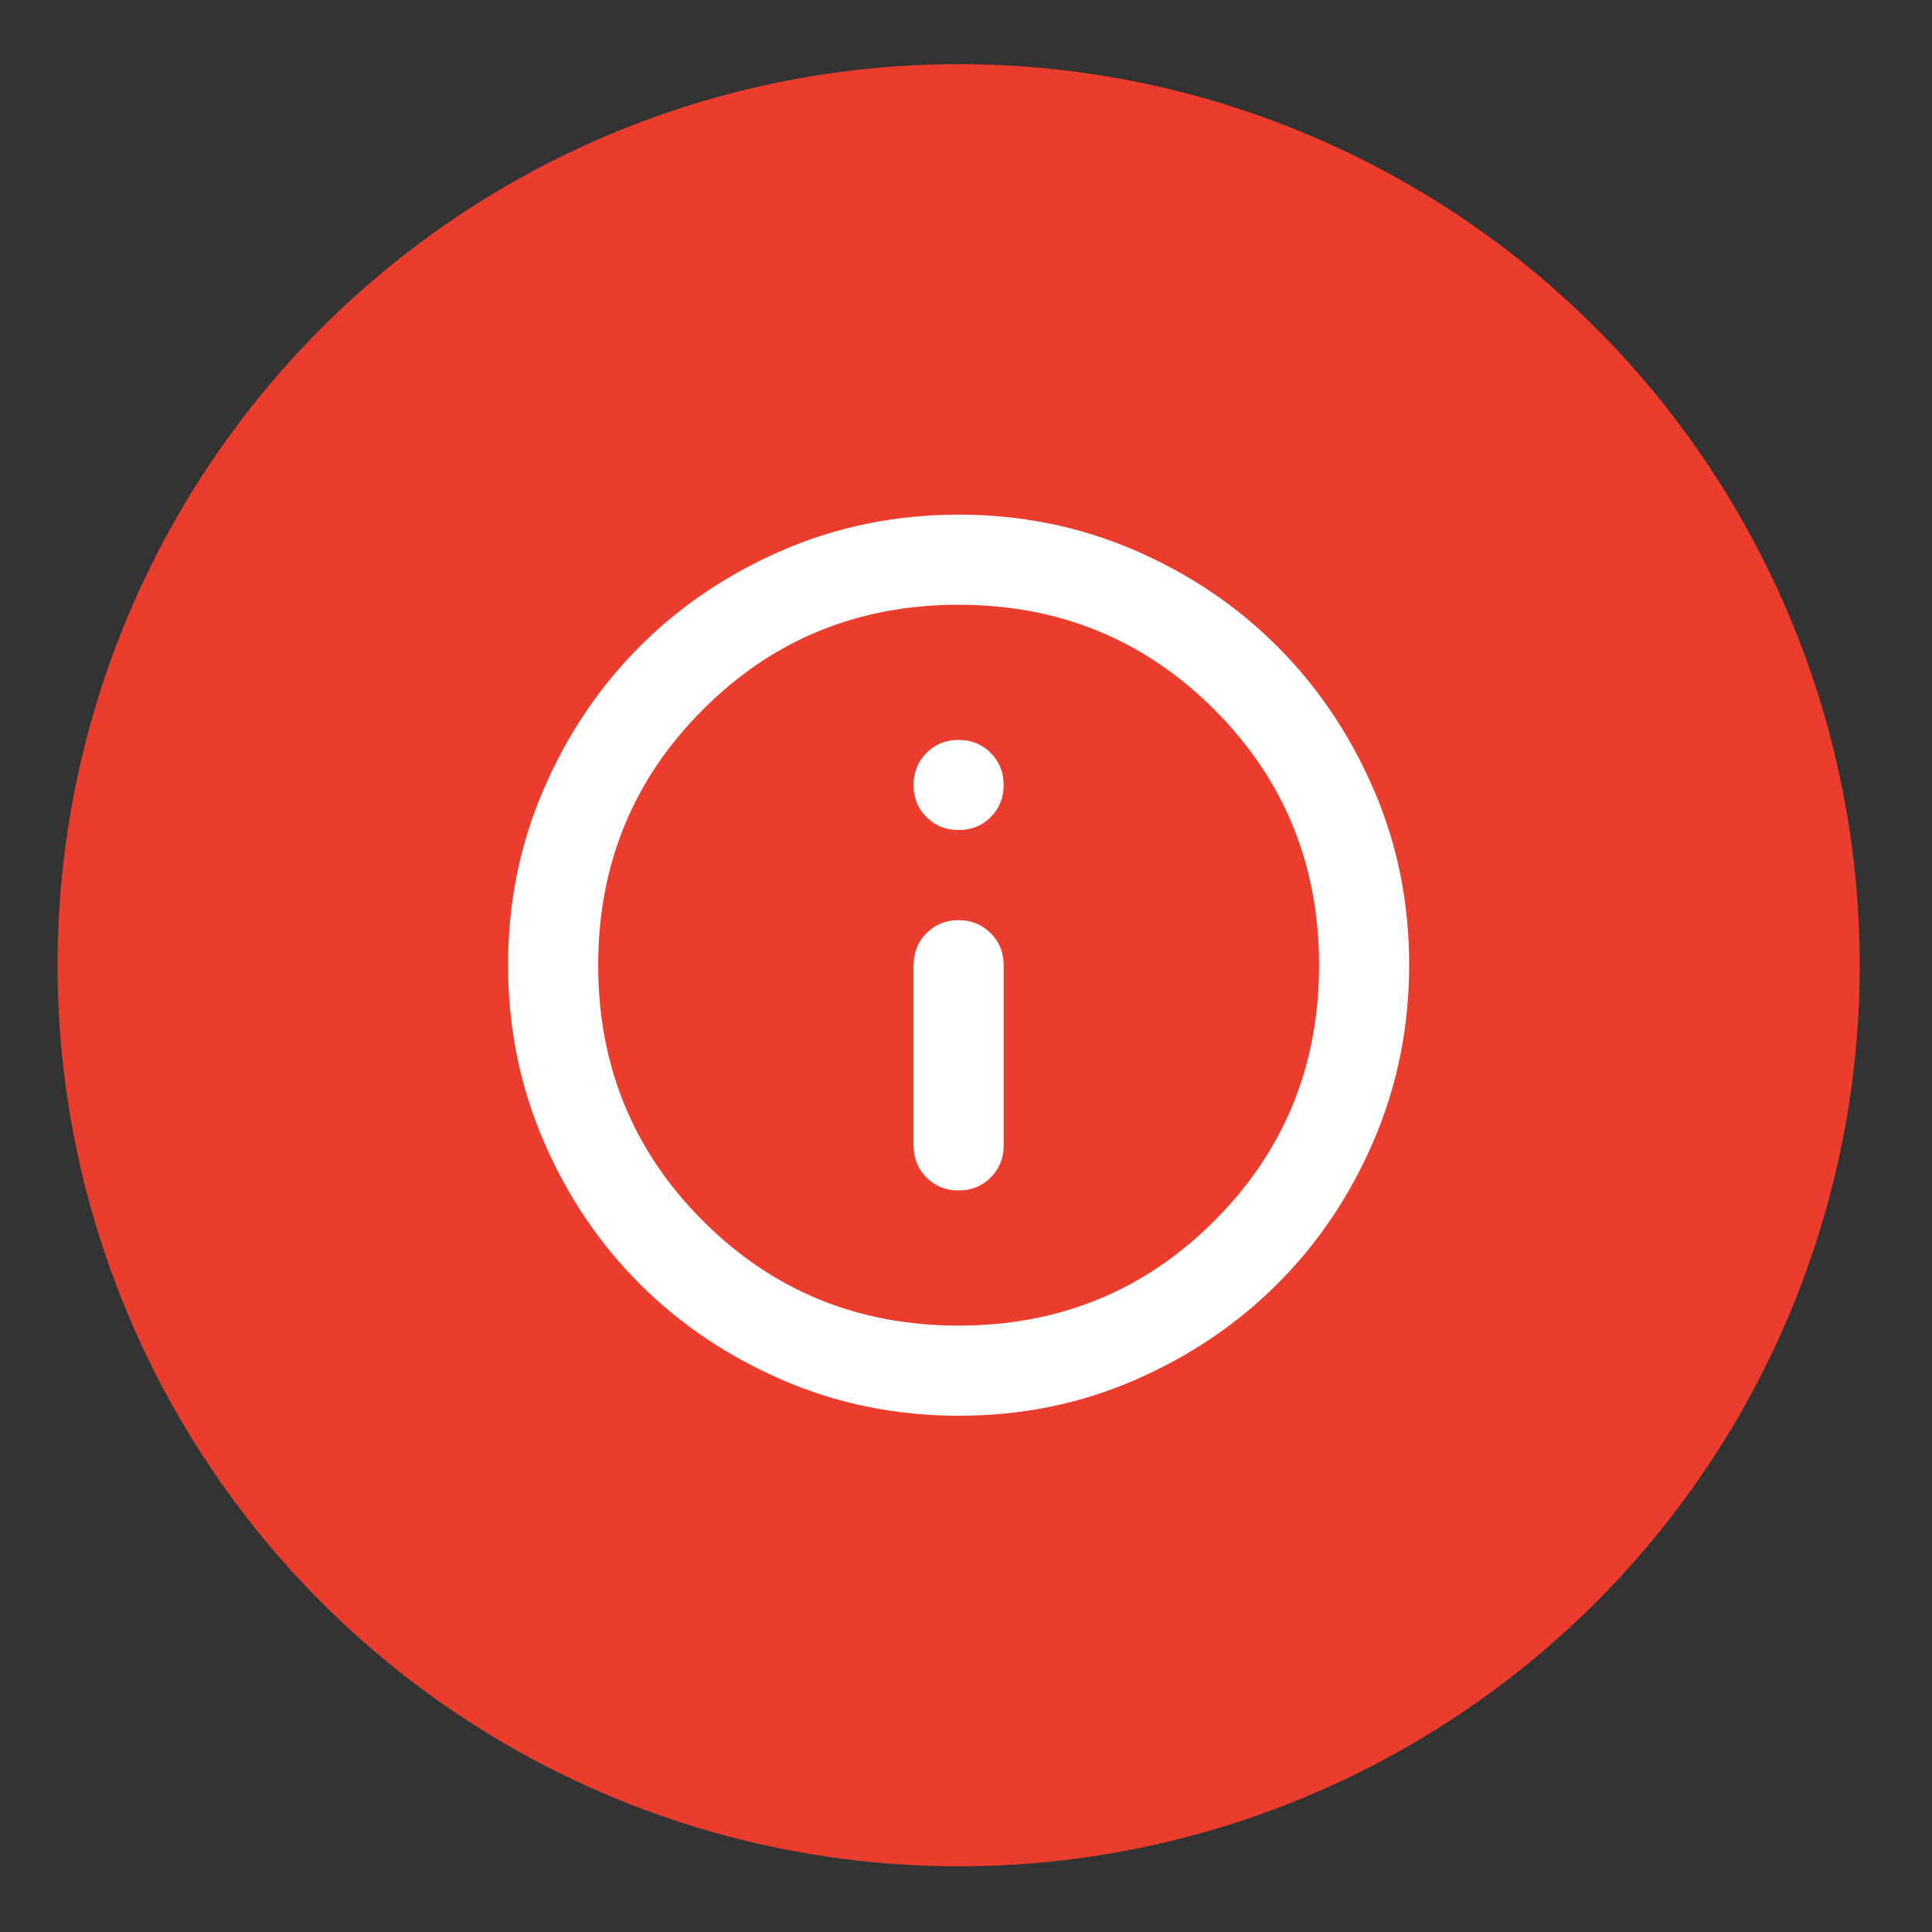
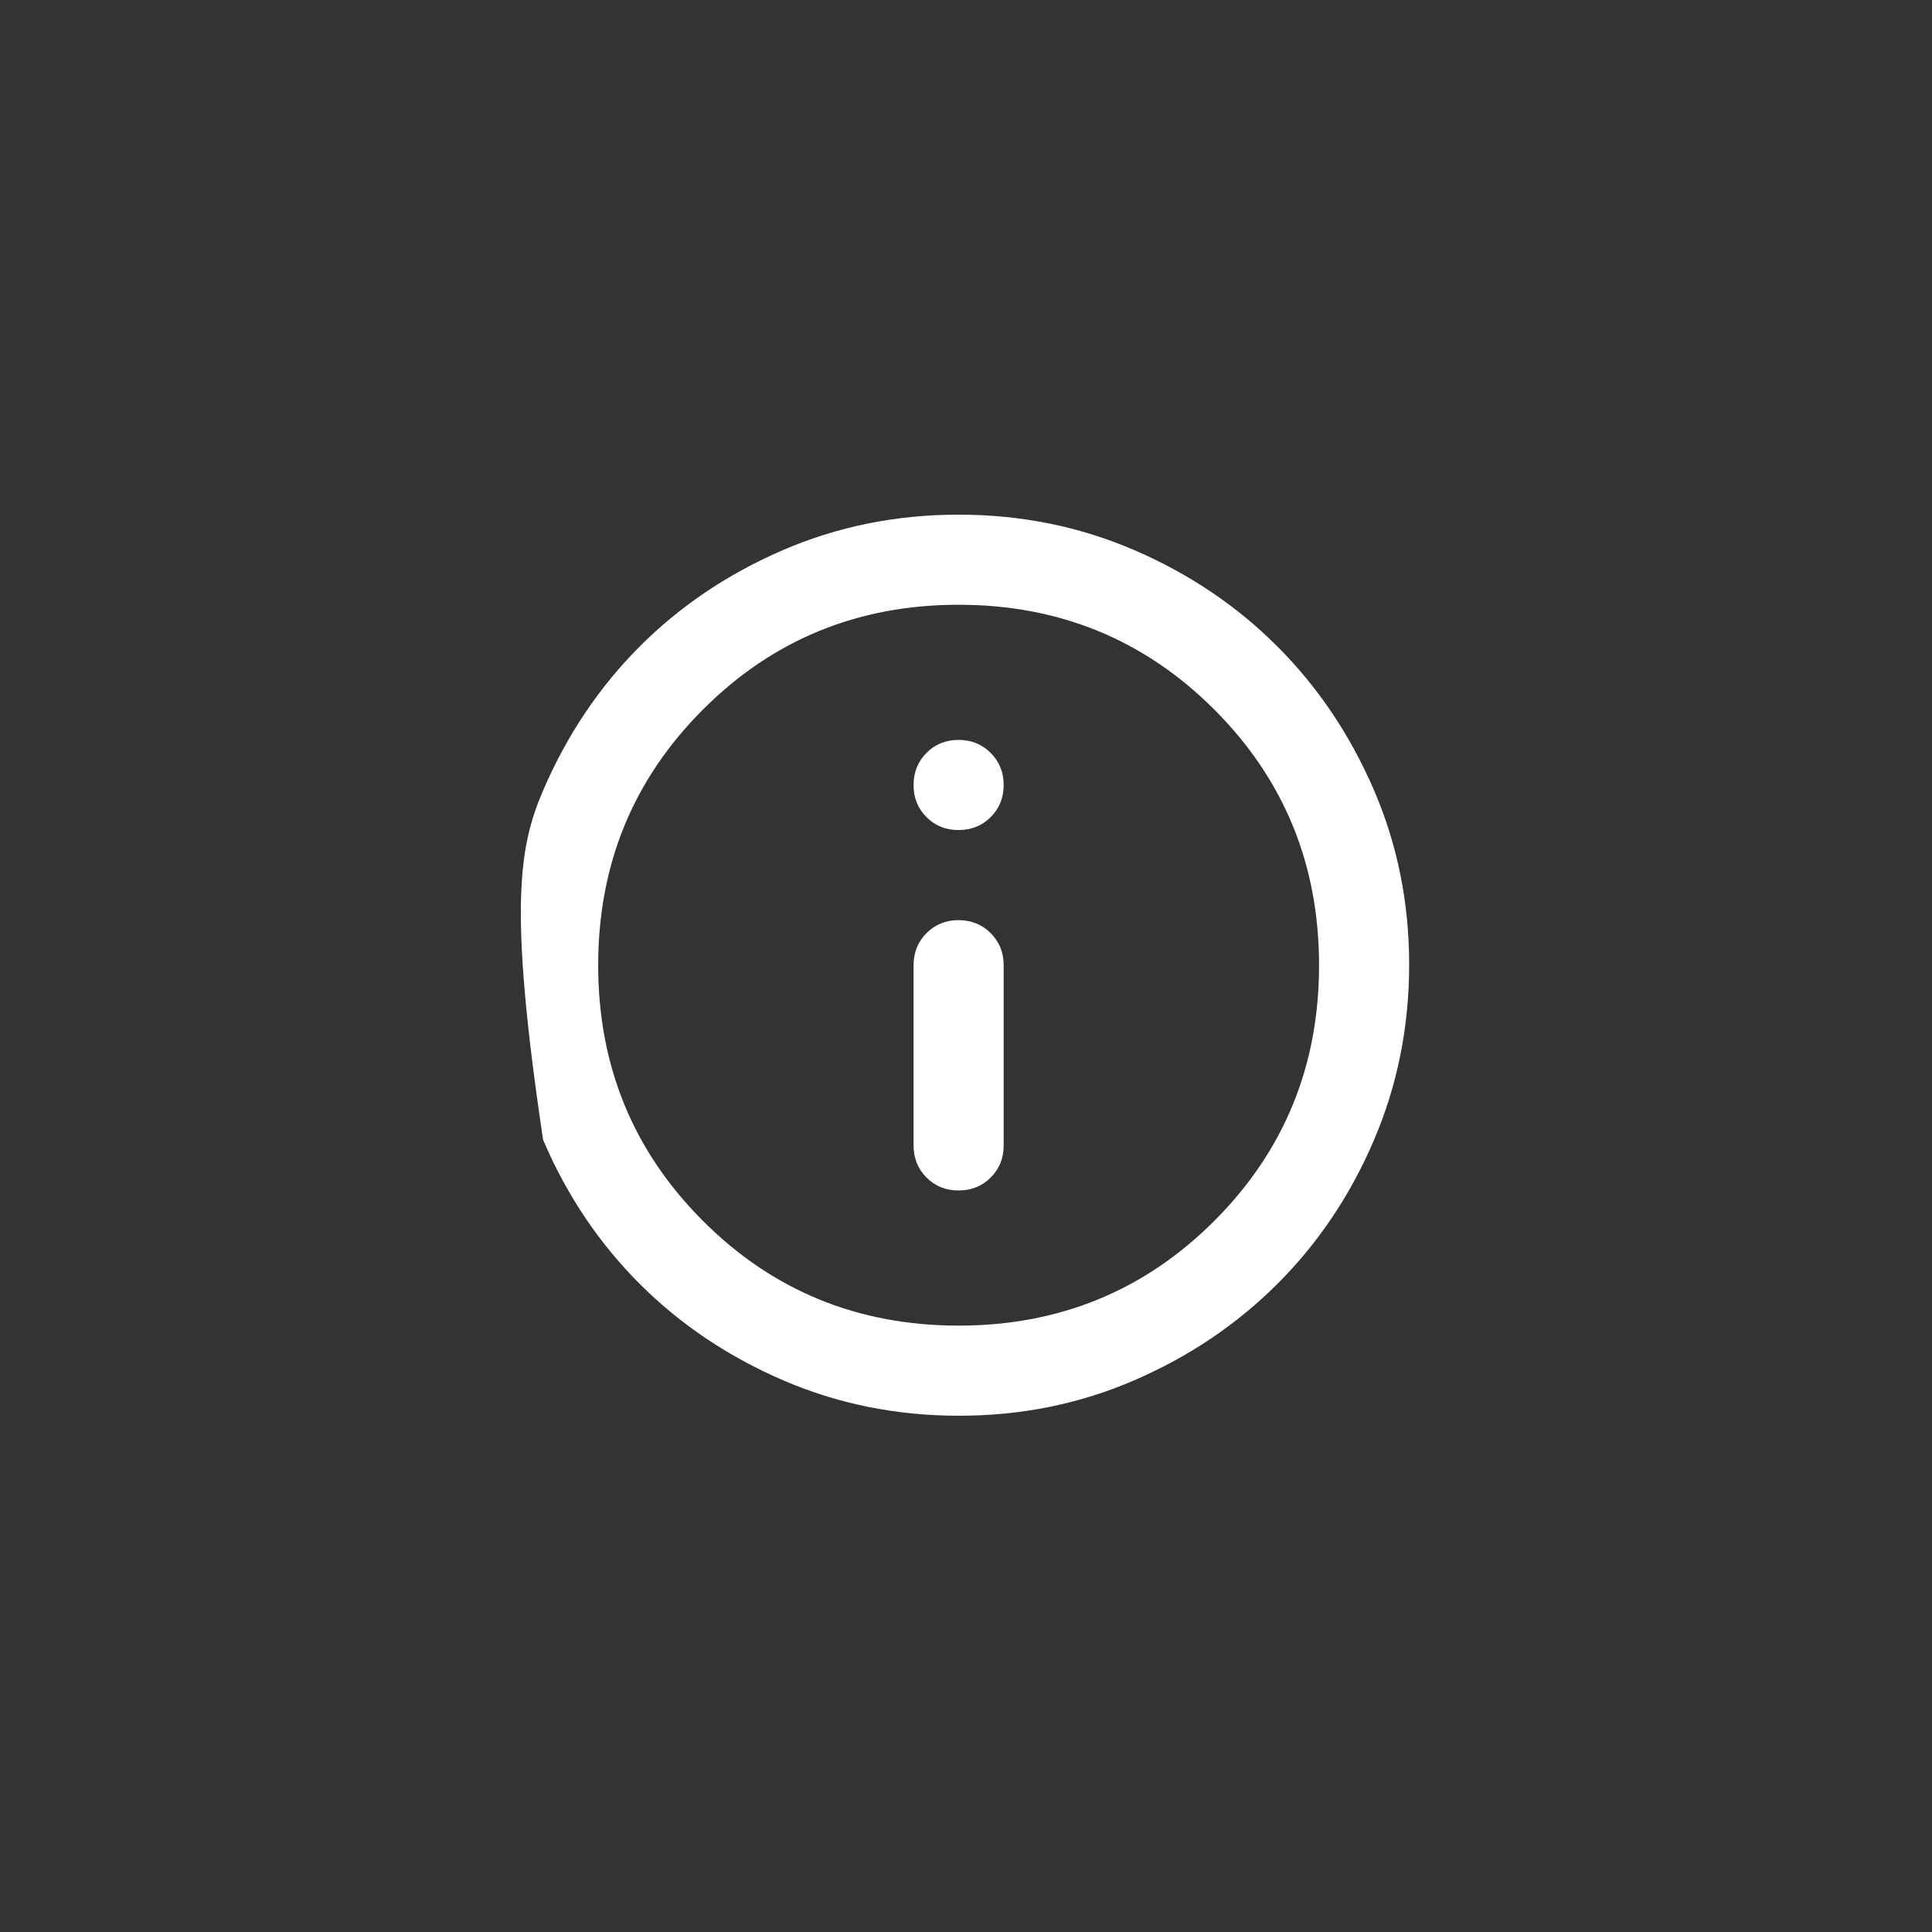
<svg xmlns="http://www.w3.org/2000/svg" width="25" height="25" viewBox="0 0 25 25" fill="none">
  <rect x="0" y="0" width="25" height="25" fill="#333333" stroke="none" />
-   <circle cx="12.405" cy="12.49" r="11.66" fill="#EA3D2D" />
-   <path d="M12.404 6.769C13.196 6.769 13.939 6.919 14.635 7.219C15.332 7.52 15.938 7.928 16.451 8.442C16.965 8.956 17.373 9.562 17.675 10.259C17.976 10.955 18.126 11.698 18.125 12.49C18.124 13.281 17.973 14.025 17.674 14.72C17.374 15.418 16.966 16.023 16.451 16.537C15.936 17.051 15.331 17.459 14.635 17.76C13.941 18.061 13.197 18.211 12.404 18.21C11.612 18.21 10.869 18.059 10.174 17.759C9.477 17.458 8.871 17.051 8.356 16.537C7.842 16.023 7.434 15.418 7.134 14.72C6.834 14.025 6.684 13.281 6.684 12.49C6.683 11.698 6.833 10.955 7.134 10.259C7.435 9.562 7.843 8.956 8.356 8.442C8.87 7.928 9.476 7.52 10.174 7.219C10.87 6.919 11.613 6.769 12.404 6.769ZM12.404 7.716C11.074 7.716 9.943 8.179 9.019 9.104C8.094 10.029 7.631 11.159 7.631 12.49C7.631 13.82 8.094 14.951 9.019 15.876C9.943 16.8 11.074 17.263 12.404 17.263C13.735 17.263 14.866 16.8 15.79 15.876C16.715 14.951 17.178 13.82 17.178 12.49C17.178 11.159 16.714 10.028 15.79 9.104C14.866 8.18 13.735 7.716 12.404 7.716ZM12.404 12.016C12.541 12.017 12.652 12.062 12.742 12.152C12.832 12.242 12.878 12.352 12.878 12.49V14.822C12.878 14.959 12.833 15.069 12.742 15.16C12.652 15.25 12.542 15.295 12.404 15.295C12.267 15.296 12.157 15.25 12.066 15.16C11.976 15.069 11.931 14.959 11.931 14.822V12.49C11.931 12.353 11.976 12.243 12.066 12.152C12.157 12.061 12.267 12.016 12.404 12.016ZM12.404 9.684C12.542 9.684 12.652 9.73 12.742 9.82C12.832 9.91 12.878 10.021 12.878 10.158C12.878 10.295 12.833 10.405 12.742 10.496C12.652 10.586 12.542 10.631 12.404 10.631H12.403C12.267 10.632 12.157 10.586 12.066 10.496C11.976 10.405 11.93 10.295 11.931 10.158C11.931 10.021 11.976 9.91 12.066 9.82C12.156 9.729 12.267 9.684 12.404 9.684Z" fill="white" stroke="white" stroke-width="0.219" />
+   <path d="M12.404 6.769C13.196 6.769 13.939 6.919 14.635 7.219C15.332 7.52 15.938 7.928 16.451 8.442C16.965 8.956 17.373 9.562 17.675 10.259C17.976 10.955 18.126 11.698 18.125 12.49C18.124 13.281 17.973 14.025 17.674 14.72C17.374 15.418 16.966 16.023 16.451 16.537C15.936 17.051 15.331 17.459 14.635 17.76C13.941 18.061 13.197 18.211 12.404 18.21C11.612 18.21 10.869 18.059 10.174 17.759C9.477 17.458 8.871 17.051 8.356 16.537C7.842 16.023 7.434 15.418 7.134 14.72C6.683 11.698 6.833 10.955 7.134 10.259C7.435 9.562 7.843 8.956 8.356 8.442C8.87 7.928 9.476 7.52 10.174 7.219C10.87 6.919 11.613 6.769 12.404 6.769ZM12.404 7.716C11.074 7.716 9.943 8.179 9.019 9.104C8.094 10.029 7.631 11.159 7.631 12.49C7.631 13.82 8.094 14.951 9.019 15.876C9.943 16.8 11.074 17.263 12.404 17.263C13.735 17.263 14.866 16.8 15.79 15.876C16.715 14.951 17.178 13.82 17.178 12.49C17.178 11.159 16.714 10.028 15.79 9.104C14.866 8.18 13.735 7.716 12.404 7.716ZM12.404 12.016C12.541 12.017 12.652 12.062 12.742 12.152C12.832 12.242 12.878 12.352 12.878 12.49V14.822C12.878 14.959 12.833 15.069 12.742 15.16C12.652 15.25 12.542 15.295 12.404 15.295C12.267 15.296 12.157 15.25 12.066 15.16C11.976 15.069 11.931 14.959 11.931 14.822V12.49C11.931 12.353 11.976 12.243 12.066 12.152C12.157 12.061 12.267 12.016 12.404 12.016ZM12.404 9.684C12.542 9.684 12.652 9.73 12.742 9.82C12.832 9.91 12.878 10.021 12.878 10.158C12.878 10.295 12.833 10.405 12.742 10.496C12.652 10.586 12.542 10.631 12.404 10.631H12.403C12.267 10.632 12.157 10.586 12.066 10.496C11.976 10.405 11.93 10.295 11.931 10.158C11.931 10.021 11.976 9.91 12.066 9.82C12.156 9.729 12.267 9.684 12.404 9.684Z" fill="white" stroke="white" stroke-width="0.219" />
</svg>